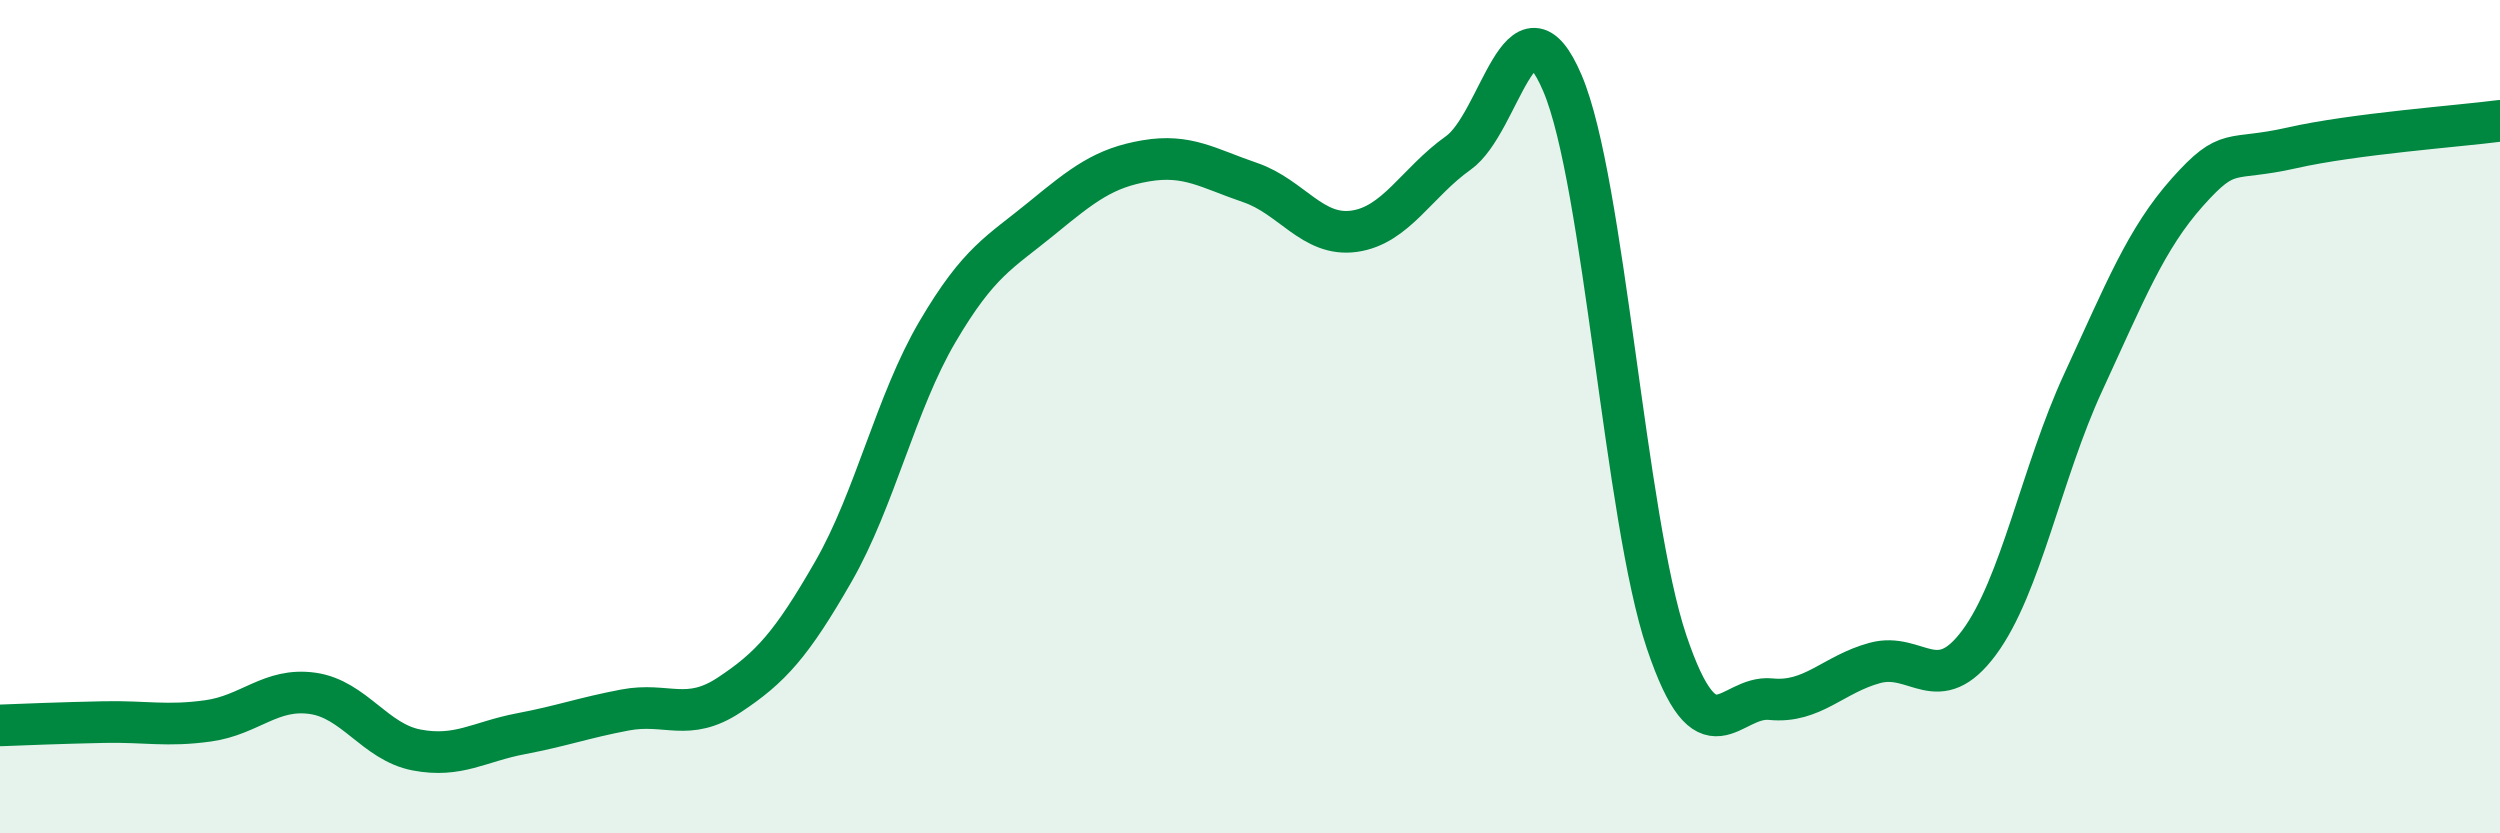
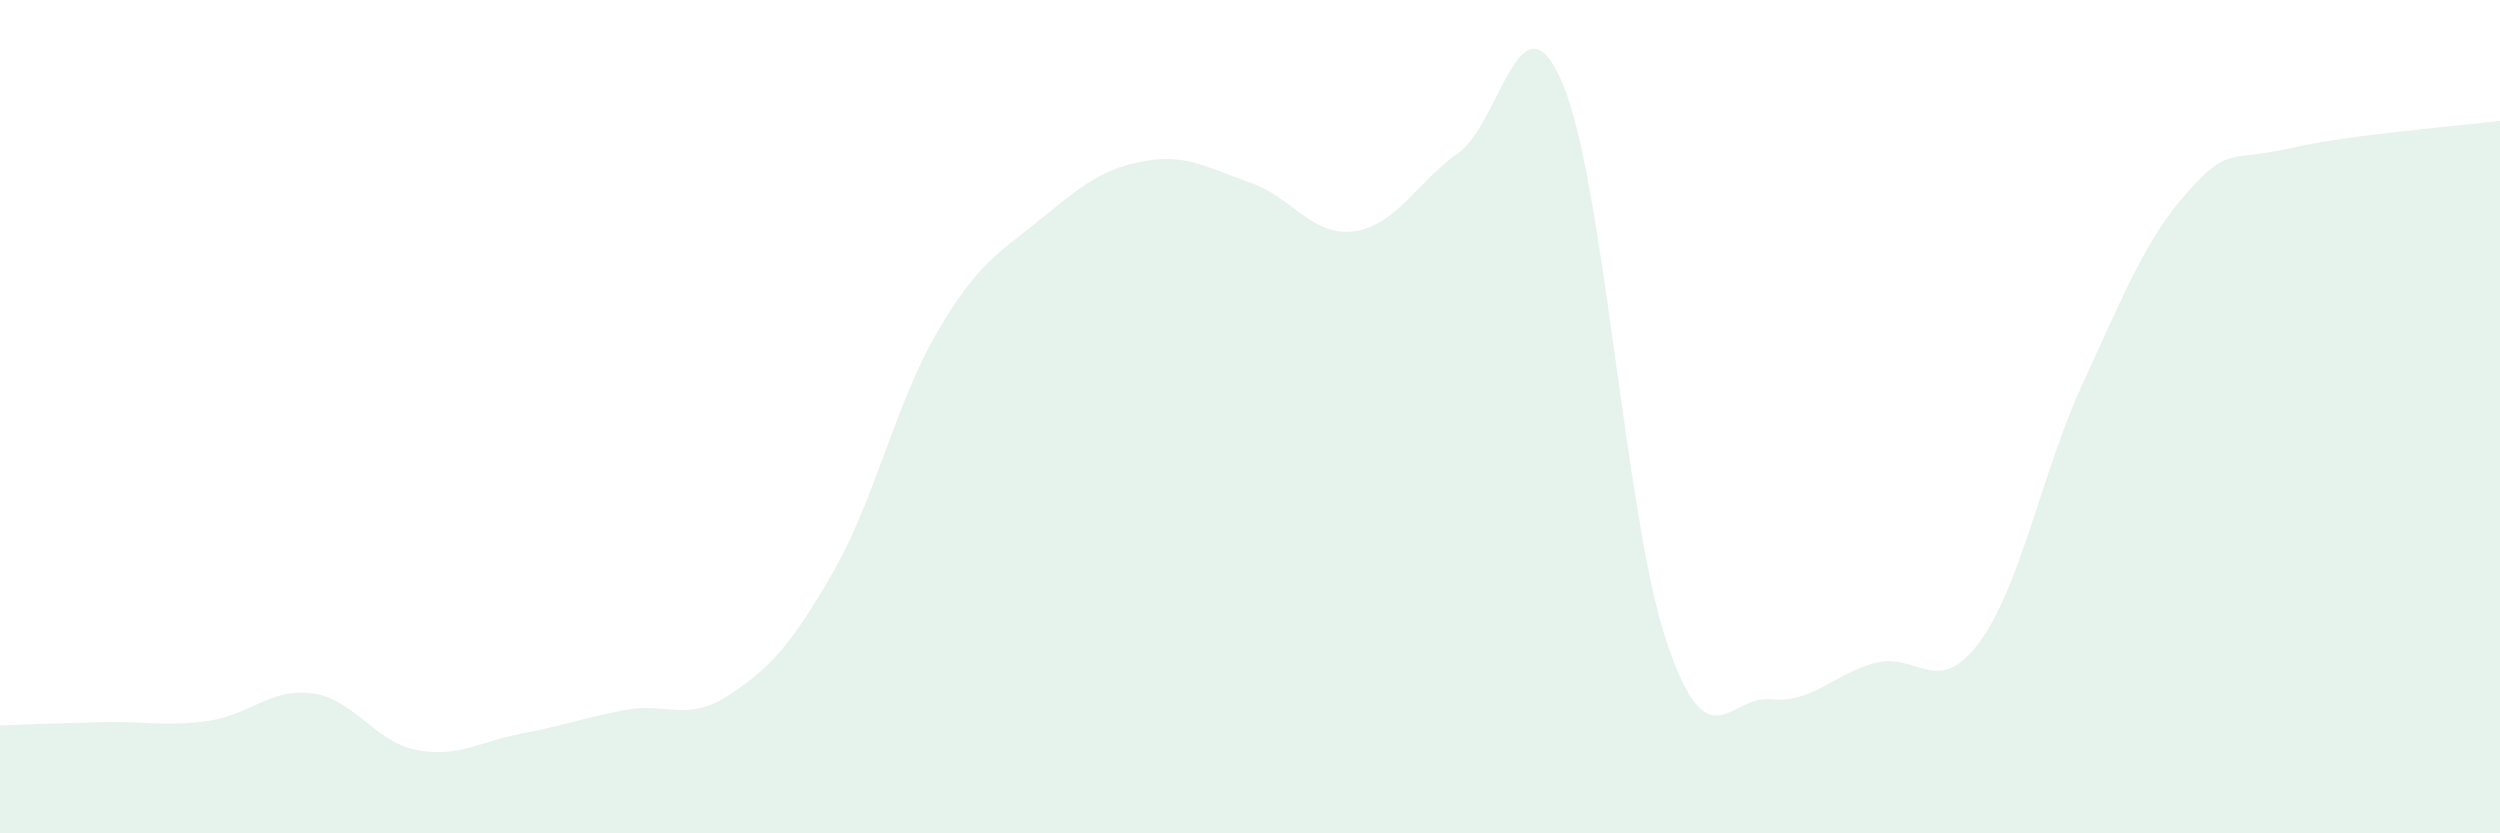
<svg xmlns="http://www.w3.org/2000/svg" width="60" height="20" viewBox="0 0 60 20">
  <path d="M 0,17.41 C 0.5,17.39 1.5,17.35 2.5,17.33 C 3.5,17.31 4,17.44 5,17.3 C 6,17.16 6.5,16.5 7.5,16.64 C 8.5,16.78 9,17.81 10,18 C 11,18.19 11.5,17.8 12.5,17.61 C 13.5,17.42 14,17.23 15,17.04 C 16,16.85 16.5,17.34 17.5,16.68 C 18.5,16.02 19,15.46 20,13.72 C 21,11.98 21.5,9.66 22.5,7.96 C 23.5,6.26 24,6.06 25,5.24 C 26,4.42 26.5,4.03 27.5,3.86 C 28.5,3.69 29,4.04 30,4.38 C 31,4.72 31.5,5.69 32.5,5.55 C 33.5,5.41 34,4.38 35,3.67 C 36,2.96 36.5,-0.35 37.5,2 C 38.5,4.35 39,12.45 40,15.41 C 41,18.37 41.5,16.68 42.5,16.78 C 43.5,16.88 44,16.18 45,15.91 C 46,15.64 46.5,16.77 47.5,15.42 C 48.5,14.07 49,11.33 50,9.17 C 51,7.01 51.5,5.73 52.5,4.61 C 53.5,3.49 53.5,3.89 55,3.55 C 56.5,3.21 59,3.03 60,2.9L60 20L0 20Z" fill="#008740" opacity="0.1" stroke-linecap="round" stroke-linejoin="round" />
-   <path d="M 0,17.41 C 0.5,17.39 1.5,17.35 2.5,17.33 C 3.5,17.31 4,17.44 5,17.3 C 6,17.16 6.5,16.5 7.5,16.64 C 8.5,16.78 9,17.81 10,18 C 11,18.19 11.5,17.8 12.5,17.61 C 13.5,17.42 14,17.23 15,17.04 C 16,16.85 16.5,17.34 17.5,16.68 C 18.5,16.02 19,15.46 20,13.72 C 21,11.98 21.5,9.66 22.5,7.96 C 23.5,6.26 24,6.06 25,5.24 C 26,4.42 26.5,4.03 27.5,3.86 C 28.5,3.69 29,4.04 30,4.38 C 31,4.72 31.5,5.69 32.5,5.55 C 33.5,5.41 34,4.38 35,3.67 C 36,2.96 36.5,-0.35 37.5,2 C 38.5,4.35 39,12.45 40,15.41 C 41,18.37 41.5,16.68 42.5,16.78 C 43.5,16.88 44,16.18 45,15.91 C 46,15.64 46.5,16.77 47.5,15.42 C 48.5,14.07 49,11.33 50,9.17 C 51,7.01 51.5,5.73 52.5,4.61 C 53.5,3.49 53.5,3.89 55,3.55 C 56.5,3.21 59,3.03 60,2.9" stroke="#008740" stroke-width="1" fill="none" stroke-linecap="round" stroke-linejoin="round" />
</svg>